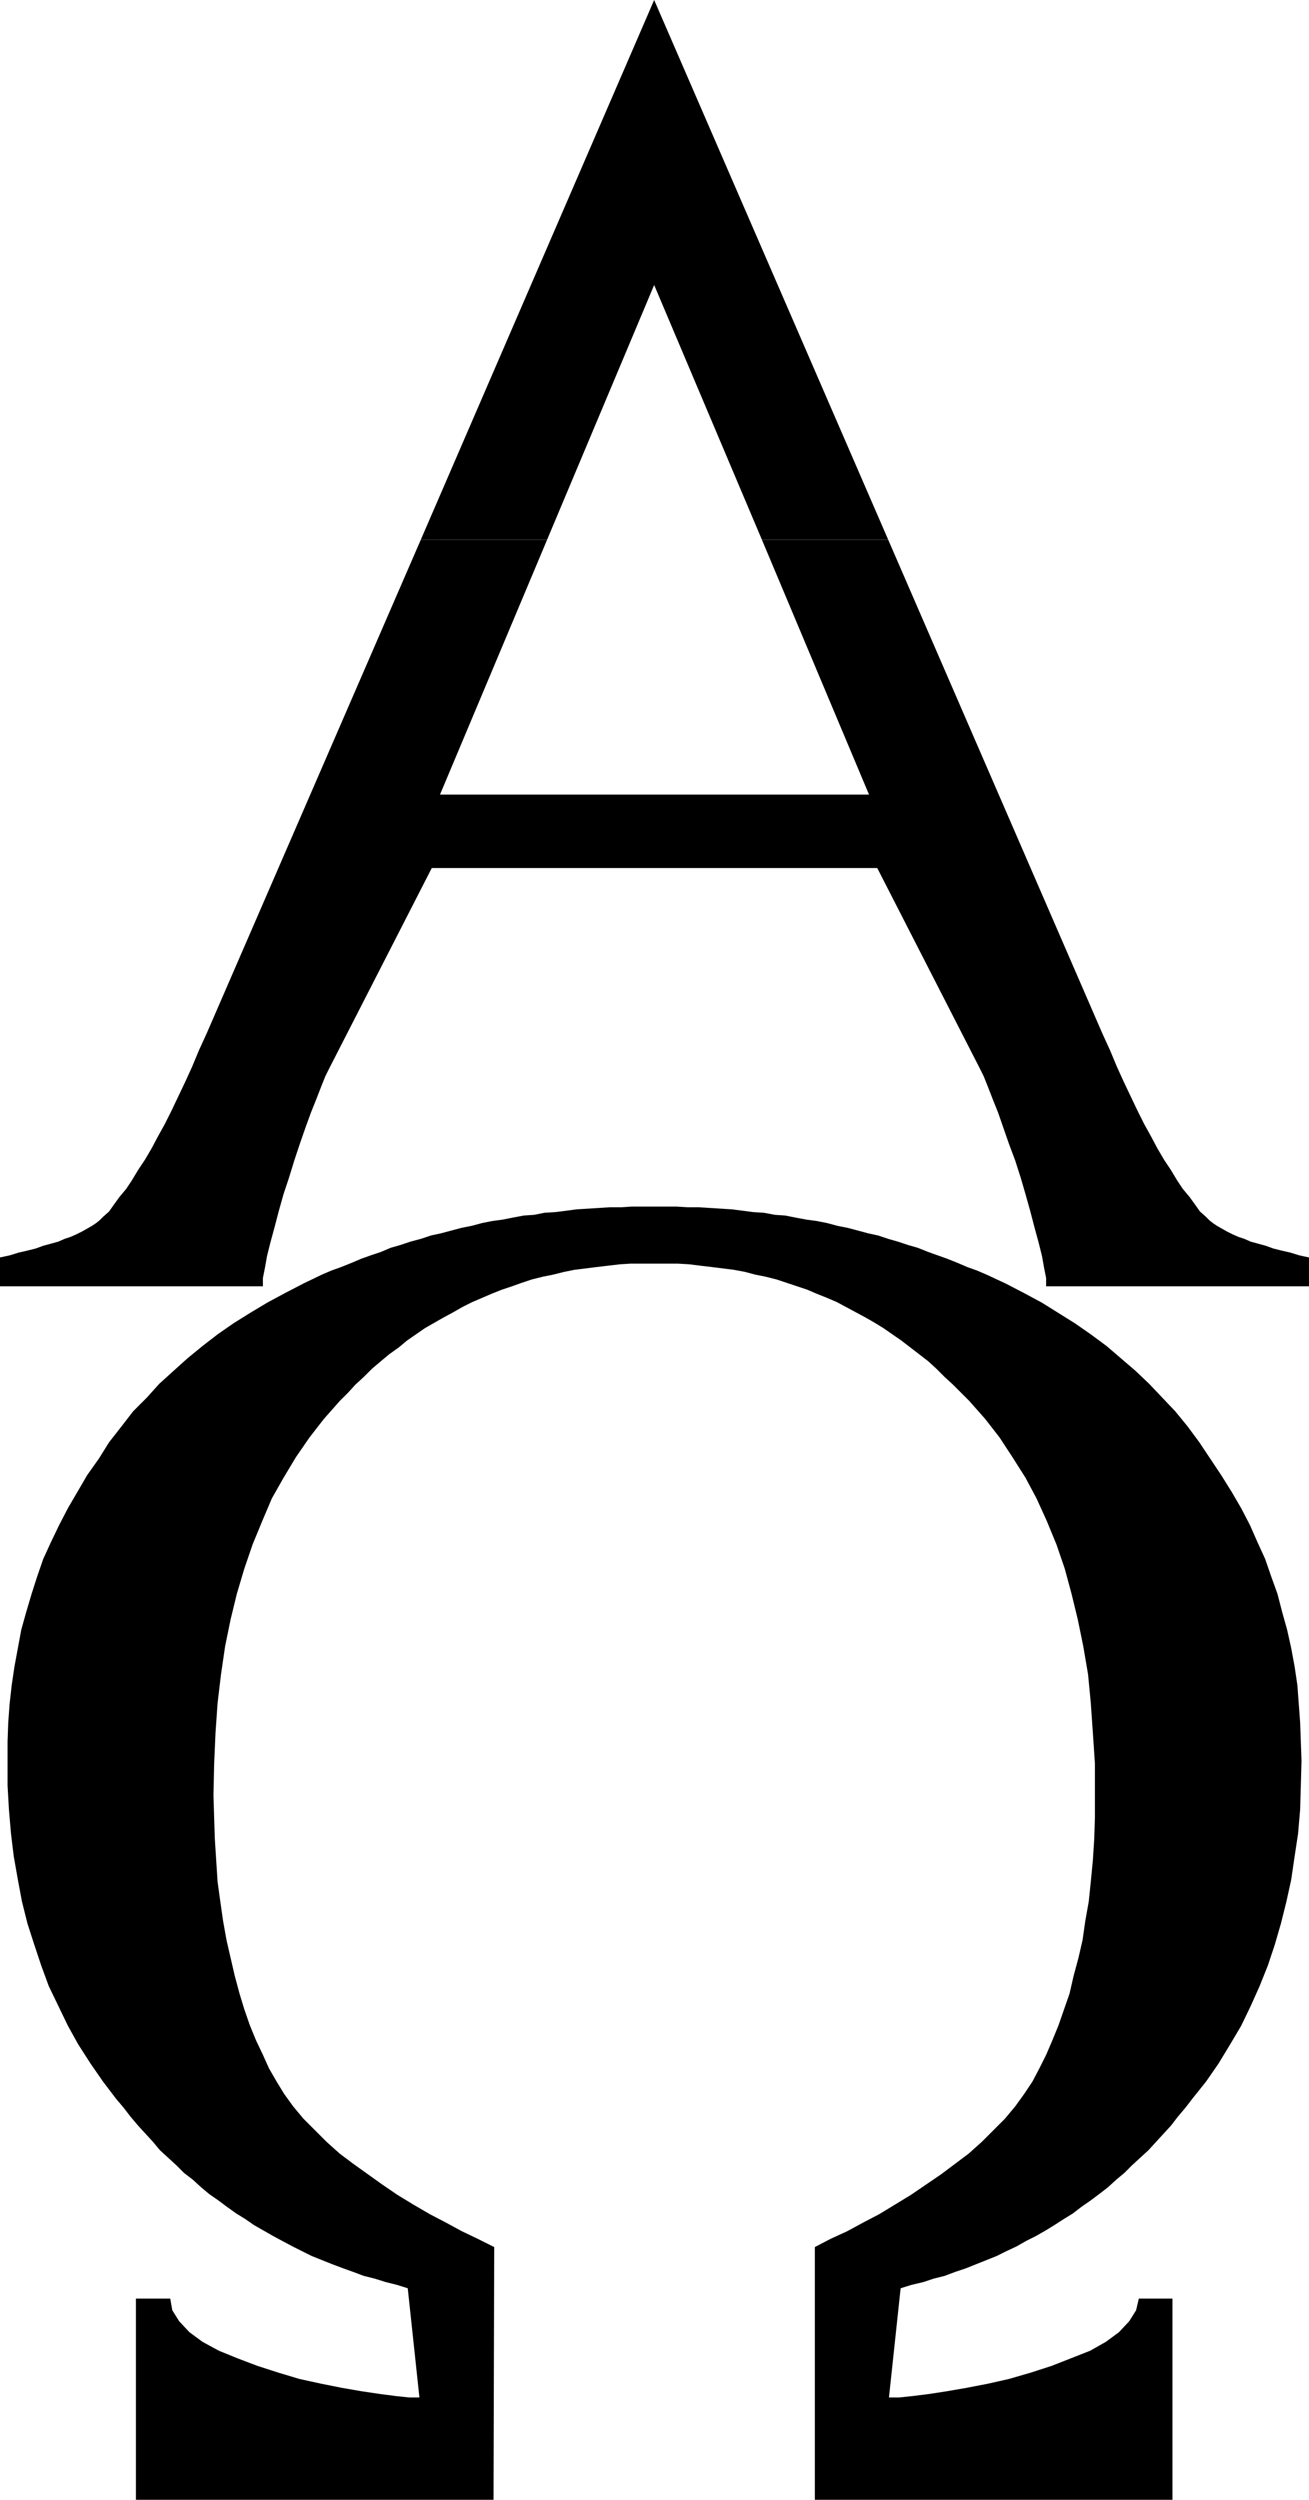
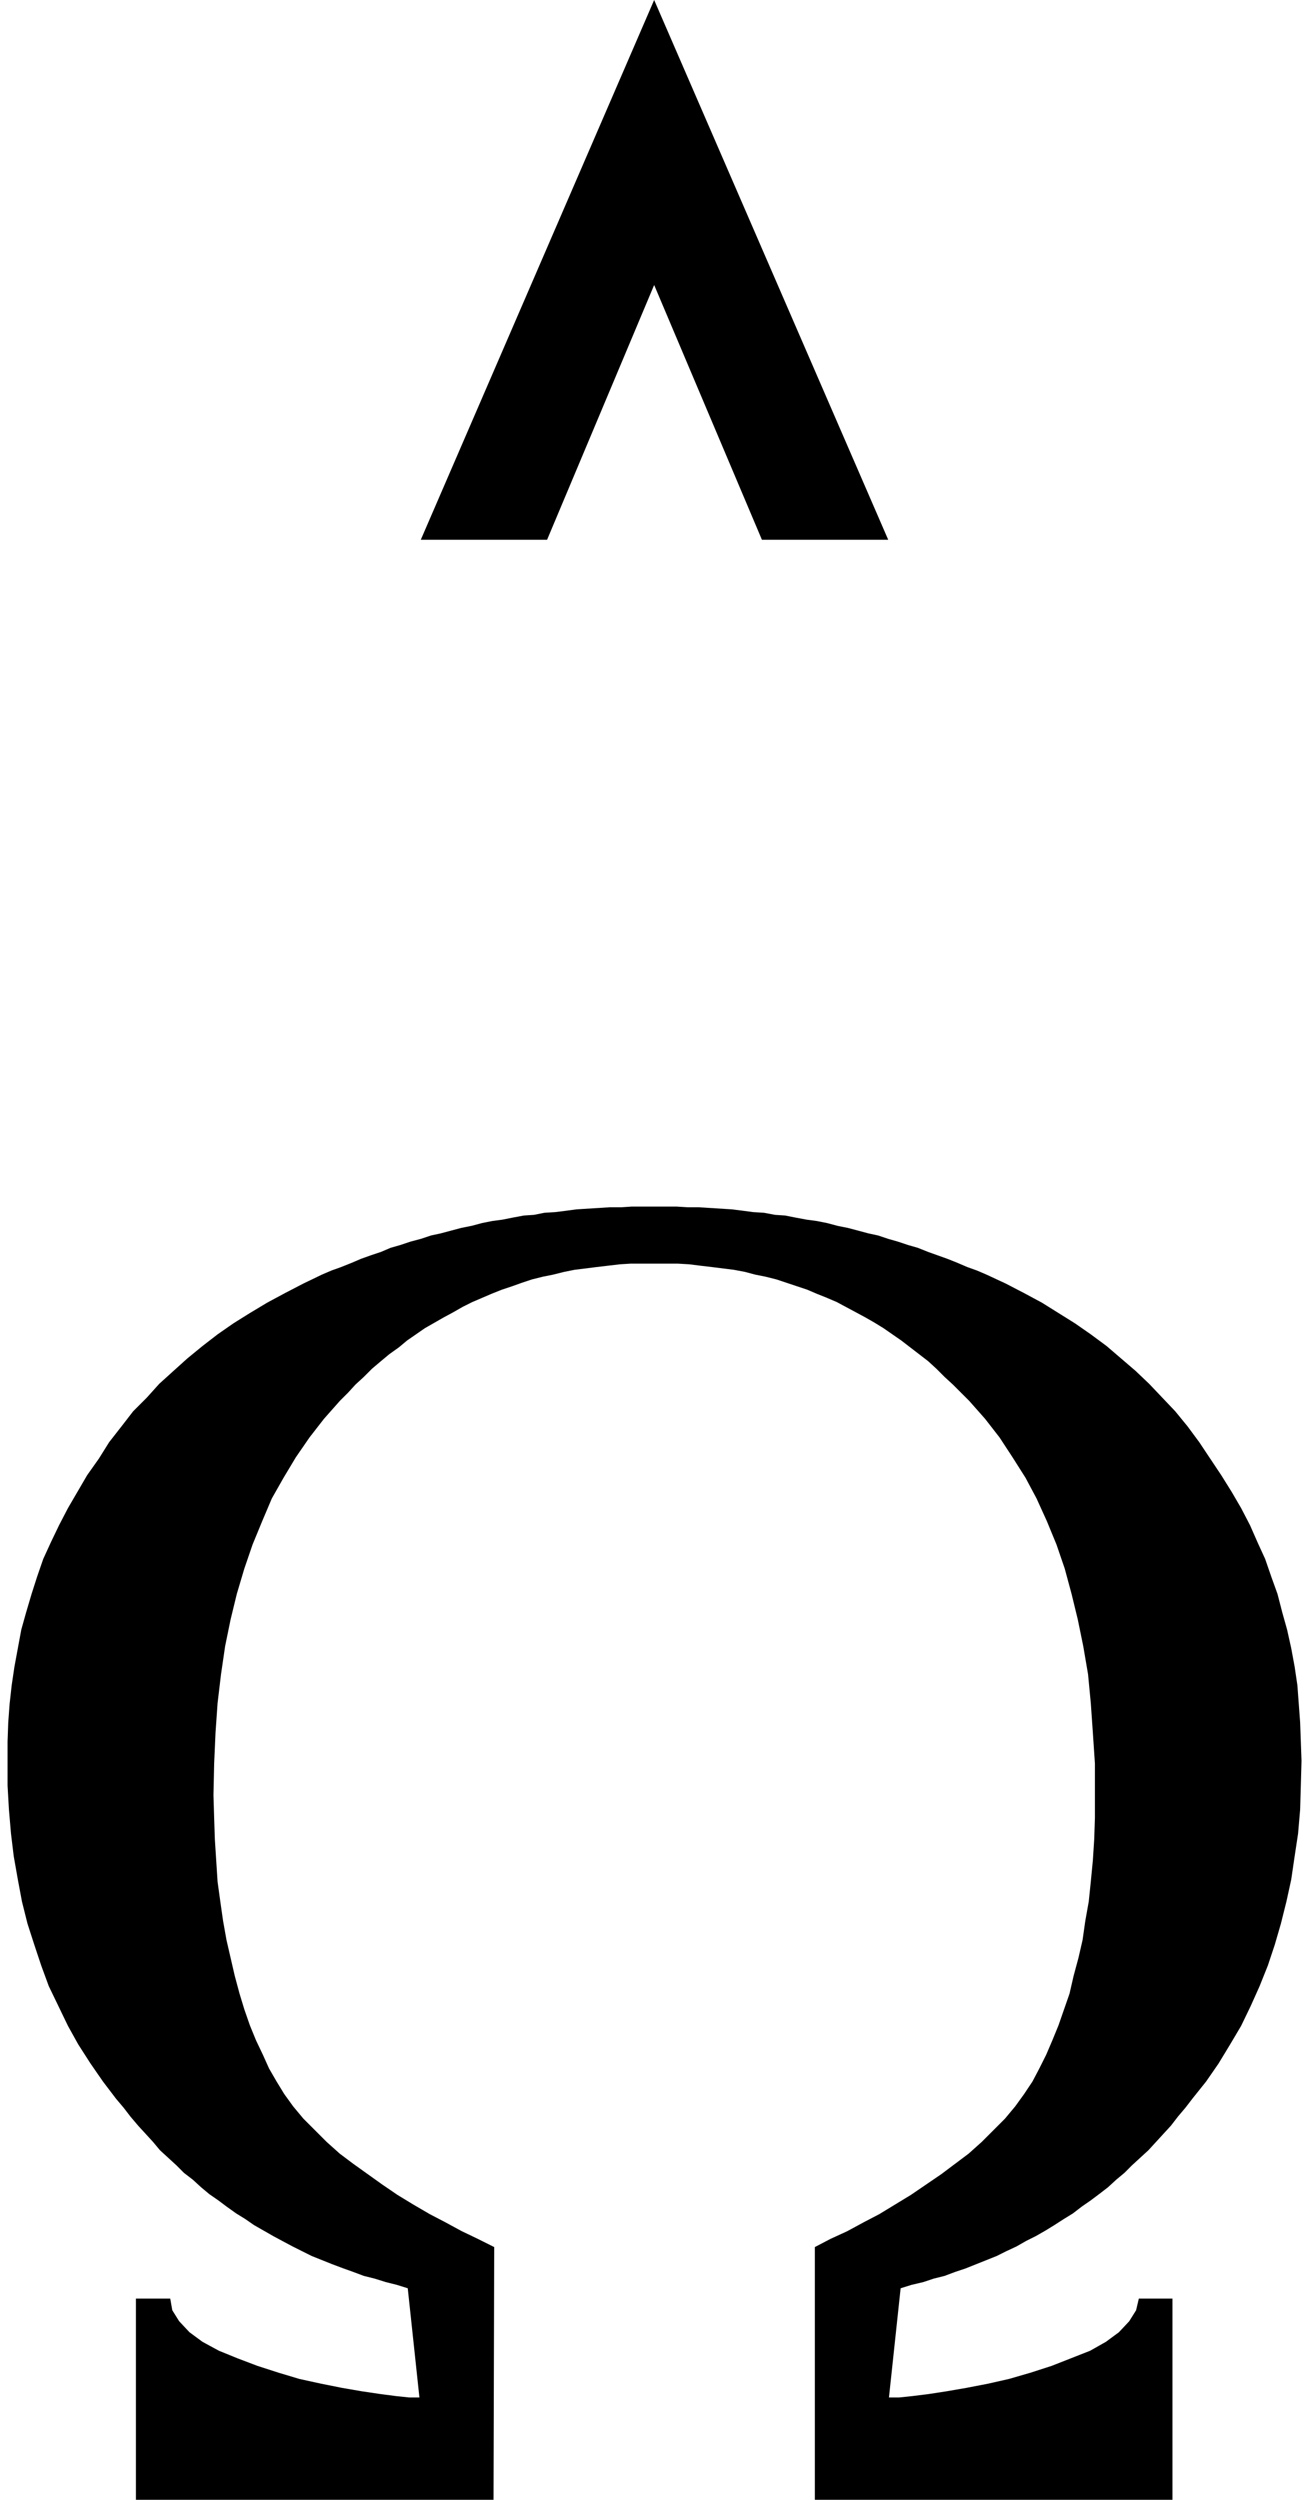
<svg xmlns="http://www.w3.org/2000/svg" xmlns:ns1="http://sodipodi.sourceforge.net/DTD/sodipodi-0.dtd" xmlns:ns2="http://www.inkscape.org/namespaces/inkscape" version="1.0" width="81.521mm" height="155.626mm" id="svg3" ns1:docname="Alpha &amp; Omega 1.wmf">
  <ns1:namedview id="namedview3" pagecolor="#ffffff" bordercolor="#000000" borderopacity="0.25" ns2:showpageshadow="2" ns2:pageopacity="0.0" ns2:pagecheckerboard="0" ns2:deskcolor="#d1d1d1" ns2:document-units="mm" />
  <defs id="defs1">
    <pattern id="WMFhbasepattern" patternUnits="userSpaceOnUse" width="6" height="6" x="0" y="0" />
  </defs>
  <path style="fill:#000000;fill-opacity:1;fill-rule:evenodd;stroke:none" d="M 99.042,127.011 153.975,0 l 55.095,127.011 h -29.729 l -25.366,-59.95 -25.205,59.95 z" id="path1" />
-   <path style="fill:#000000;fill-opacity:1;fill-rule:evenodd;stroke:none" d="m 99.042,127.011 -50.41,116.184 -1.777,3.878 -1.616,3.878 -1.616,3.555 -1.616,3.393 -1.616,3.393 -1.616,3.232 -1.616,2.909 -1.454,2.747 -1.616,2.747 -1.616,2.424 -1.454,2.424 -1.293,1.939 -1.616,1.939 -1.293,1.778 -1.131,1.616 -1.454,1.293 -0.808,0.808 -0.808,0.646 -0.969,0.646 -1.131,0.646 -1.131,0.646 -1.293,0.646 -1.454,0.646 -1.454,0.485 -1.454,0.646 -1.777,0.485 -1.777,0.485 -1.777,0.646 -1.939,0.485 L 4.362,294.742 2.262,295.389 0,295.873 v 6.787 h 61.881 v -1.939 l 0.485,-2.424 0.485,-2.747 0.808,-3.232 0.969,-3.555 0.969,-3.717 1.131,-4.04 1.293,-3.878 1.293,-4.201 1.293,-3.878 1.293,-3.717 1.293,-3.555 1.293,-3.232 1.131,-2.909 0.969,-2.424 0.969,-1.939 24.074,-47.023 h 52.348 52.51 l 24.074,47.023 0.969,1.939 0.969,2.424 1.131,2.909 1.293,3.232 1.293,3.717 1.293,3.717 1.454,3.878 1.293,4.04 1.131,3.878 1.131,4.04 0.969,3.717 0.969,3.555 0.808,3.232 0.485,2.747 0.485,2.424 v 1.939 h 61.881 v -6.787 l -2.262,-0.485 -2.1,-0.646 -2.1,-0.485 -1.939,-0.485 -1.777,-0.646 -1.777,-0.485 -1.777,-0.485 -1.454,-0.646 -1.454,-0.485 -1.454,-0.646 -1.293,-0.646 -1.131,-0.646 -1.131,-0.646 -0.969,-0.646 -0.808,-0.646 -0.808,-0.808 -1.454,-1.293 -1.131,-1.616 -1.293,-1.778 -1.616,-1.939 -1.293,-1.939 -1.454,-2.424 -1.616,-2.424 -1.616,-2.747 -1.454,-2.747 -1.616,-2.909 -1.616,-3.232 -1.616,-3.393 -1.616,-3.393 -1.616,-3.555 -1.616,-3.878 -1.777,-3.878 -50.41,-116.184 h -29.729 l 25.205,59.95 h -50.571 -50.41 l 25.205,-59.95 z" id="path2" />
  <path style="fill:#000000;fill-opacity:1;fill-rule:evenodd;stroke:none" d="m 153.975,297.328 h -2.747 -2.747 l -2.585,0.162 -2.747,0.323 -2.747,0.323 -2.585,0.323 -2.585,0.323 -2.424,0.485 -2.585,0.646 -2.424,0.485 -2.585,0.646 -2.424,0.808 -2.262,0.808 -2.424,0.808 -2.424,0.97 -2.262,0.97 -2.262,0.97 -2.262,1.131 -2.262,1.293 -2.1,1.131 -2.262,1.293 -2.262,1.293 -2.1,1.454 -2.1,1.454 -1.939,1.616 -2.262,1.616 -1.939,1.616 -2.1,1.778 -1.939,1.939 -1.939,1.778 -1.777,1.939 -1.939,1.939 -3.716,4.201 -3.393,4.363 -3.231,4.686 -2.908,4.848 -2.747,4.848 -2.262,5.333 -2.262,5.494 -1.939,5.656 -1.777,5.979 -1.454,5.979 -1.293,6.302 -0.969,6.625 -0.808,6.787 -0.485,6.948 -0.323,7.272 -0.162,7.433 0.162,5.333 0.162,5.009 0.323,5.009 0.323,5.009 0.646,4.686 0.646,4.525 0.808,4.525 0.969,4.201 0.969,4.201 1.131,4.201 1.131,3.717 1.293,3.717 1.454,3.555 1.616,3.393 1.454,3.232 1.777,3.07 1.777,2.909 2.1,2.909 2.424,2.909 2.747,2.747 2.747,2.747 3.07,2.747 3.231,2.424 3.393,2.424 3.393,2.424 3.555,2.424 3.716,2.262 3.878,2.262 3.716,1.939 3.878,2.101 3.716,1.778 3.878,1.939 -0.162,59.466 H 31.991 v -47.346 h 8.078 l 0.485,2.747 1.616,2.585 2.424,2.585 3.07,2.262 3.878,2.101 4.362,1.778 4.686,1.778 5.009,1.616 4.847,1.454 5.17,1.131 4.847,0.97 4.686,0.808 4.362,0.646 3.716,0.485 3.07,0.323 h 2.424 l -2.747,-25.693 -2.585,-0.808 -2.585,-0.646 -2.585,-0.808 -2.585,-0.646 -2.585,-0.97 -2.262,-0.808 -2.585,-0.97 -2.424,-0.97 -2.424,-0.97 -2.262,-1.131 -2.262,-1.131 -2.424,-1.293 -2.1,-1.131 -2.262,-1.293 -2.262,-1.293 -2.1,-1.454 -2.1,-1.293 -2.262,-1.616 -1.939,-1.454 -2.1,-1.454 -1.939,-1.616 -1.939,-1.778 -2.1,-1.616 -1.777,-1.778 -1.939,-1.778 -1.939,-1.778 -1.616,-1.939 -1.777,-1.939 -1.777,-1.939 -1.777,-2.101 -1.616,-2.101 -1.777,-2.101 -3.07,-4.04 -2.908,-4.201 -2.908,-4.525 -2.424,-4.363 -2.262,-4.686 -2.262,-4.686 -1.777,-4.848 -1.616,-4.848 -1.616,-5.009 -1.293,-5.171 -0.969,-5.171 -0.969,-5.494 -0.646,-5.333 -0.485,-5.656 -0.323,-5.656 v -5.817 -4.525 l 0.162,-4.525 0.323,-4.363 0.485,-4.363 0.646,-4.363 0.808,-4.363 0.808,-4.363 1.131,-4.04 1.293,-4.363 1.293,-4.04 1.454,-4.201 1.777,-3.878 1.939,-4.04 2.1,-4.04 2.262,-3.878 2.262,-3.878 2.747,-3.878 2.424,-3.878 2.908,-3.717 2.747,-3.555 3.231,-3.232 2.908,-3.232 3.393,-3.07 3.231,-2.909 3.555,-2.909 3.555,-2.747 3.716,-2.585 3.878,-2.424 4.039,-2.424 4.201,-2.262 4.362,-2.262 4.362,-2.101 2.262,-0.97 2.262,-0.808 2.424,-0.97 2.262,-0.97 2.262,-0.808 2.424,-0.808 2.262,-0.97 2.262,-0.646 2.424,-0.808 2.424,-0.646 2.424,-0.808 2.262,-0.485 2.424,-0.646 2.424,-0.646 2.424,-0.485 2.424,-0.646 2.424,-0.485 2.424,-0.323 2.424,-0.485 2.585,-0.485 2.424,-0.162 2.424,-0.485 2.585,-0.162 2.585,-0.323 2.424,-0.323 2.585,-0.162 2.585,-0.162 2.585,-0.162 h 2.747 l 2.424,-0.162 h 2.747 2.585 2.747 2.585 l 2.585,0.162 h 2.585 l 2.585,0.162 2.585,0.162 2.585,0.162 2.585,0.323 2.424,0.323 2.585,0.162 2.585,0.485 2.424,0.162 2.424,0.485 2.585,0.485 2.424,0.323 2.424,0.485 2.424,0.646 2.424,0.485 2.424,0.646 2.424,0.646 2.262,0.485 2.424,0.808 2.262,0.646 2.424,0.808 2.262,0.646 2.424,0.97 2.262,0.808 2.262,0.808 2.424,0.97 2.262,0.97 2.262,0.808 2.262,0.97 4.524,2.101 4.362,2.262 4.201,2.262 3.878,2.424 3.878,2.424 3.716,2.585 3.716,2.747 3.393,2.909 3.393,2.909 3.231,3.07 3.07,3.232 3.07,3.232 2.908,3.555 2.747,3.717 2.585,3.878 2.585,3.878 2.424,3.878 2.262,3.878 2.1,4.04 1.777,4.04 1.777,3.878 1.454,4.201 1.454,4.04 1.131,4.363 1.131,4.04 0.969,4.363 0.808,4.363 0.646,4.363 0.323,4.363 0.323,4.363 0.162,4.525 0.162,4.525 -0.162,5.817 -0.162,5.656 -0.485,5.656 -0.808,5.333 -0.808,5.494 -1.131,5.171 -1.293,5.171 -1.454,5.009 -1.616,4.848 -1.939,4.848 -2.1,4.686 -2.262,4.686 -2.585,4.363 -2.747,4.525 -2.908,4.201 -3.231,4.04 -1.616,2.101 -1.777,2.101 -1.616,2.101 -1.777,1.939 -1.777,1.939 -1.777,1.939 -1.939,1.778 -1.939,1.778 -1.777,1.778 -1.939,1.616 -1.939,1.778 -2.1,1.616 -1.939,1.454 -2.1,1.454 -2.1,1.616 -2.1,1.293 -2.262,1.454 -2.1,1.293 -2.262,1.293 -2.262,1.131 -2.262,1.293 -2.424,1.131 -2.262,1.131 -2.424,0.97 -2.424,0.97 -2.424,0.97 -2.424,0.808 -2.585,0.97 -2.585,0.646 -2.424,0.808 -2.747,0.646 -2.585,0.808 -2.747,25.693 h 2.424 l 3.07,-0.323 3.878,-0.485 4.201,-0.646 4.686,-0.808 5.009,-0.97 5.009,-1.131 5.009,-1.454 5.009,-1.616 4.524,-1.778 4.524,-1.778 3.716,-2.101 3.07,-2.262 2.424,-2.585 1.616,-2.585 0.646,-2.747 h 7.917 v 47.346 h -84.178 v -59.466 l 3.716,-1.939 3.878,-1.778 3.878,-2.101 3.716,-1.939 3.716,-2.262 3.716,-2.262 3.555,-2.424 3.555,-2.424 3.231,-2.424 3.231,-2.424 3.07,-2.747 2.747,-2.747 2.747,-2.747 2.424,-2.909 2.1,-2.909 1.939,-2.909 1.616,-3.07 1.616,-3.232 1.454,-3.393 1.454,-3.555 1.293,-3.717 1.293,-3.717 0.969,-4.201 1.131,-4.201 0.969,-4.201 0.646,-4.525 0.808,-4.525 0.485,-4.686 0.485,-5.009 0.323,-5.009 0.162,-5.009 v -5.333 -7.433 l -0.485,-7.272 -0.485,-6.948 -0.646,-6.787 -1.131,-6.625 -1.293,-6.302 -1.454,-5.979 -1.616,-5.979 -1.939,-5.656 -2.262,-5.494 -2.424,-5.333 -2.585,-4.848 -3.07,-4.848 -3.07,-4.686 -3.393,-4.363 -3.716,-4.201 -1.939,-1.939 -1.939,-1.939 -1.939,-1.778 -1.939,-1.939 -1.939,-1.778 -2.1,-1.616 -2.1,-1.616 -2.1,-1.616 -2.1,-1.454 -2.1,-1.454 -2.1,-1.293 -2.262,-1.293 -2.1,-1.131 -2.424,-1.293 -2.1,-1.131 -2.262,-0.97 -2.424,-0.97 -2.262,-0.97 -2.424,-0.808 -2.424,-0.808 -2.424,-0.808 -2.585,-0.646 -2.424,-0.485 -2.424,-0.646 -2.585,-0.485 -2.585,-0.323 -2.585,-0.323 -2.747,-0.323 -2.585,-0.323 -2.747,-0.162 h -2.747 -2.747 z" id="path3" />
</svg>